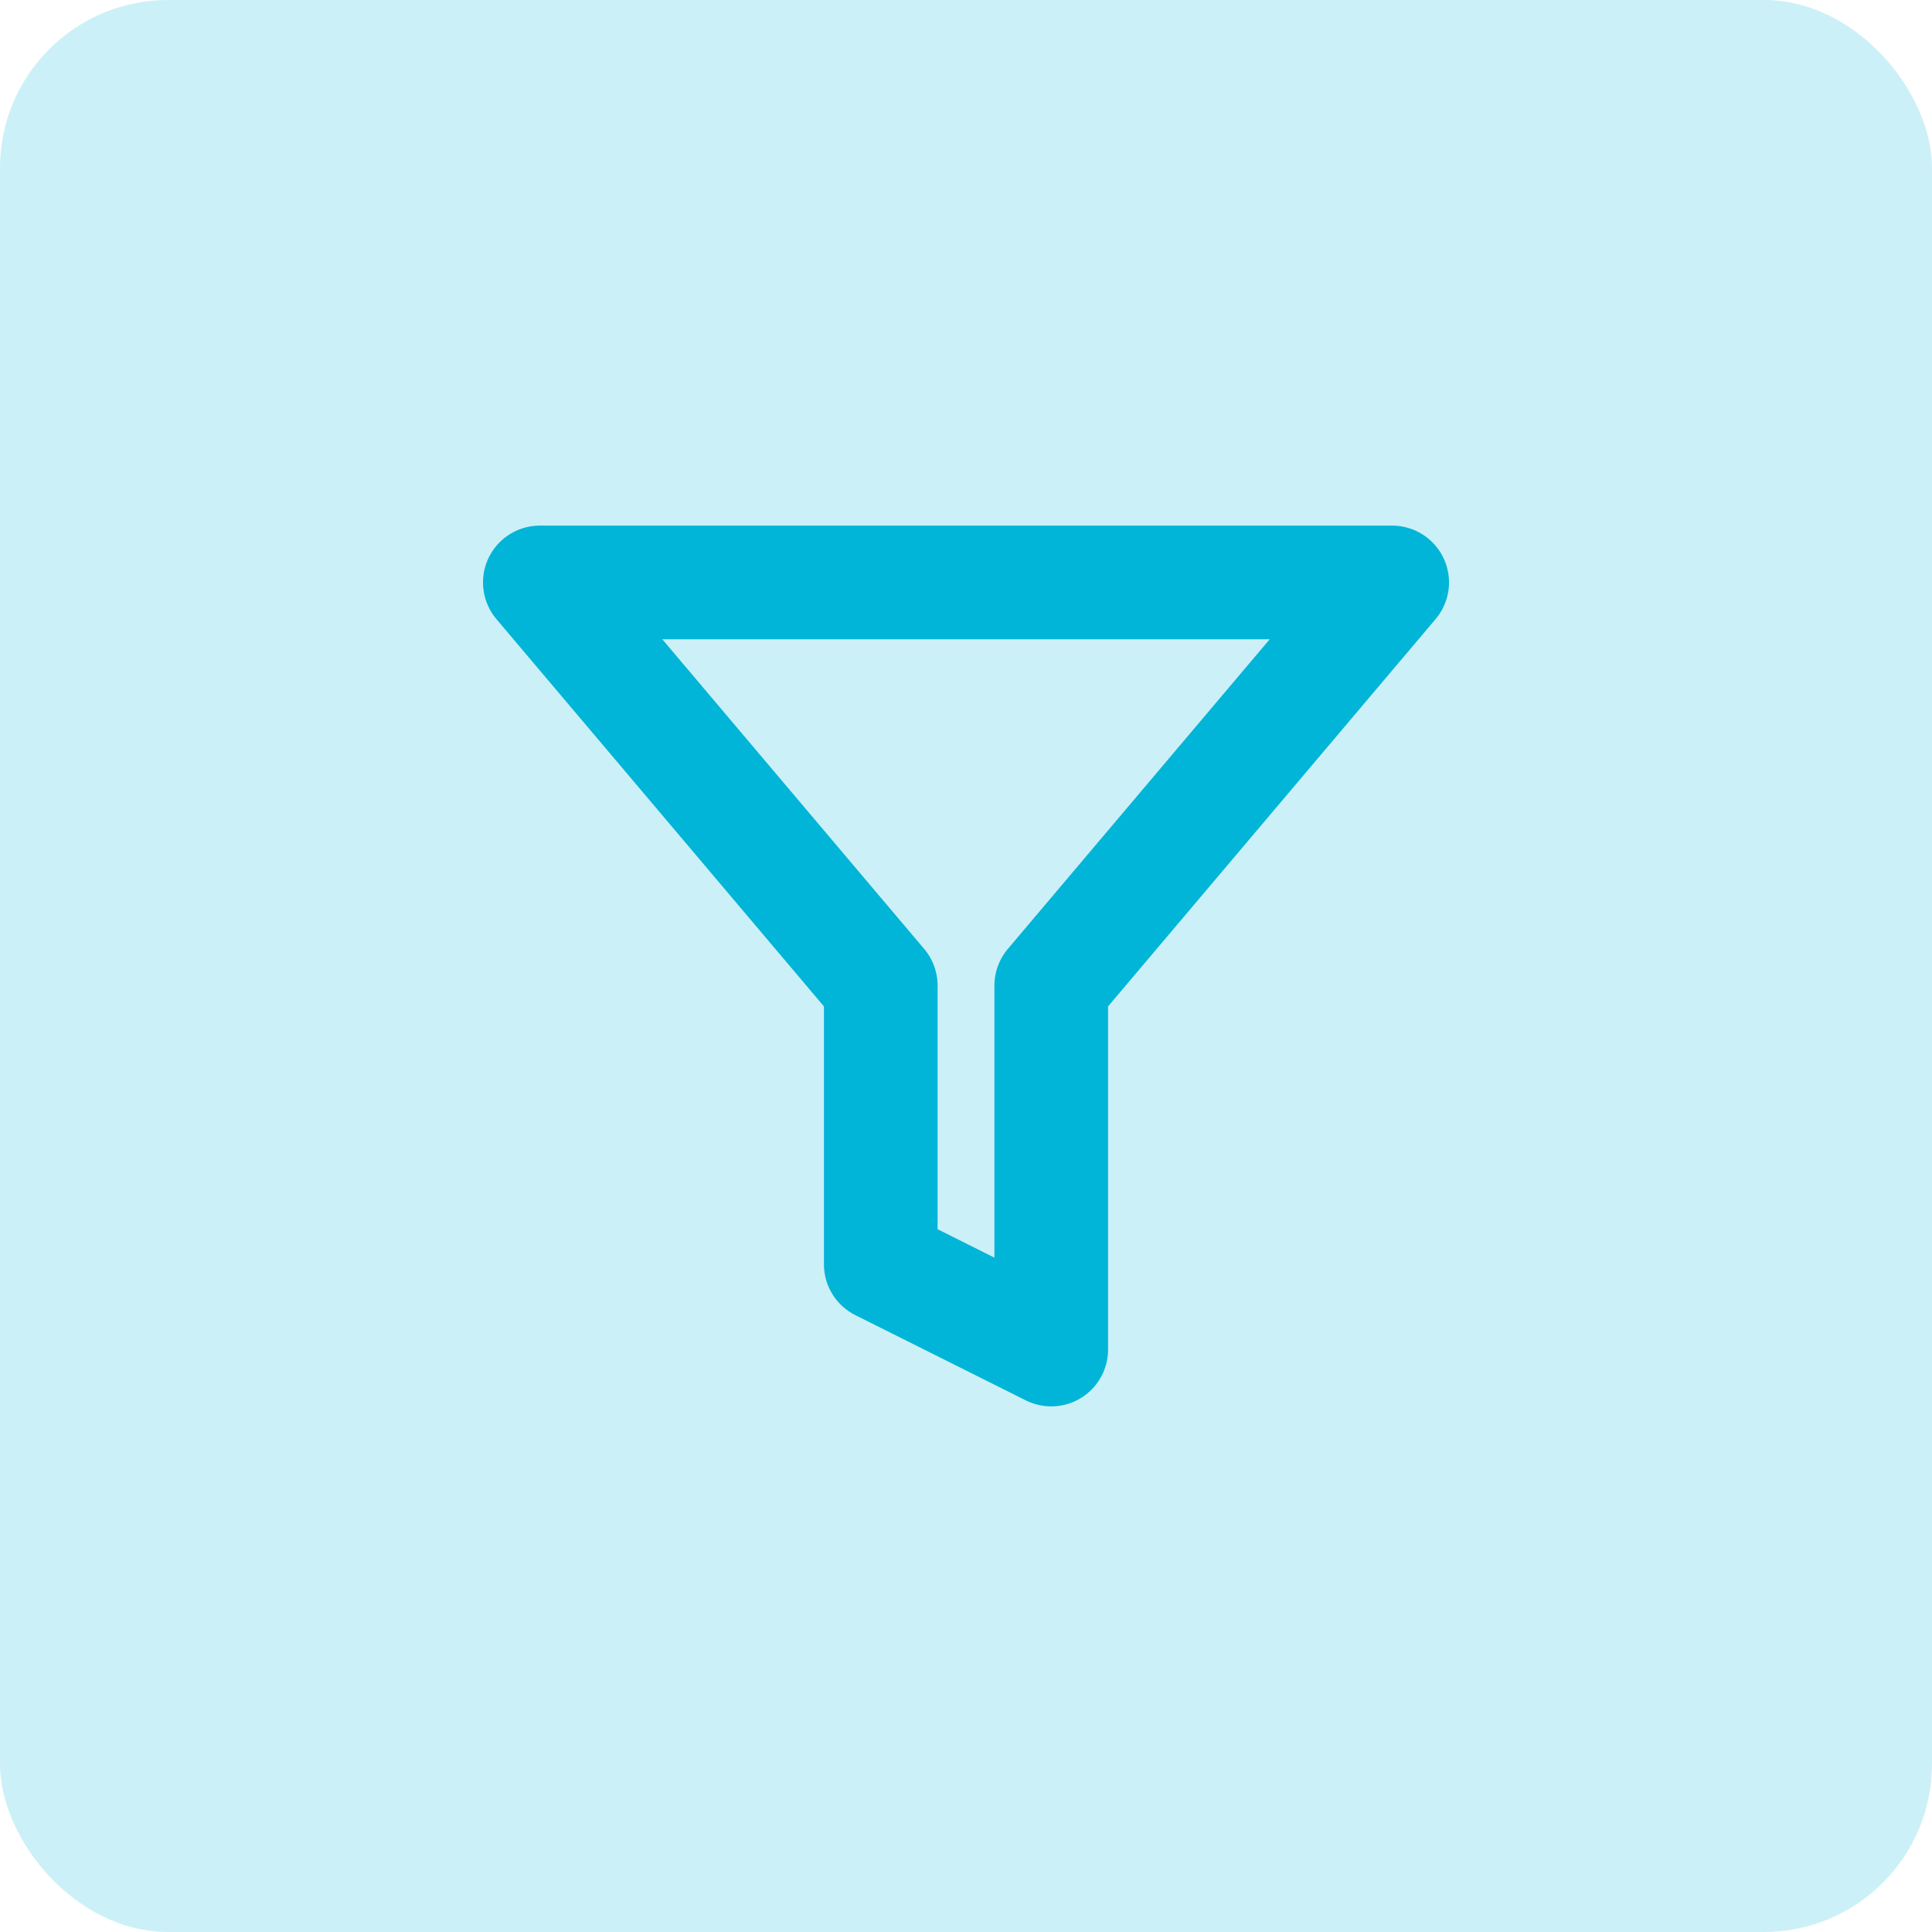
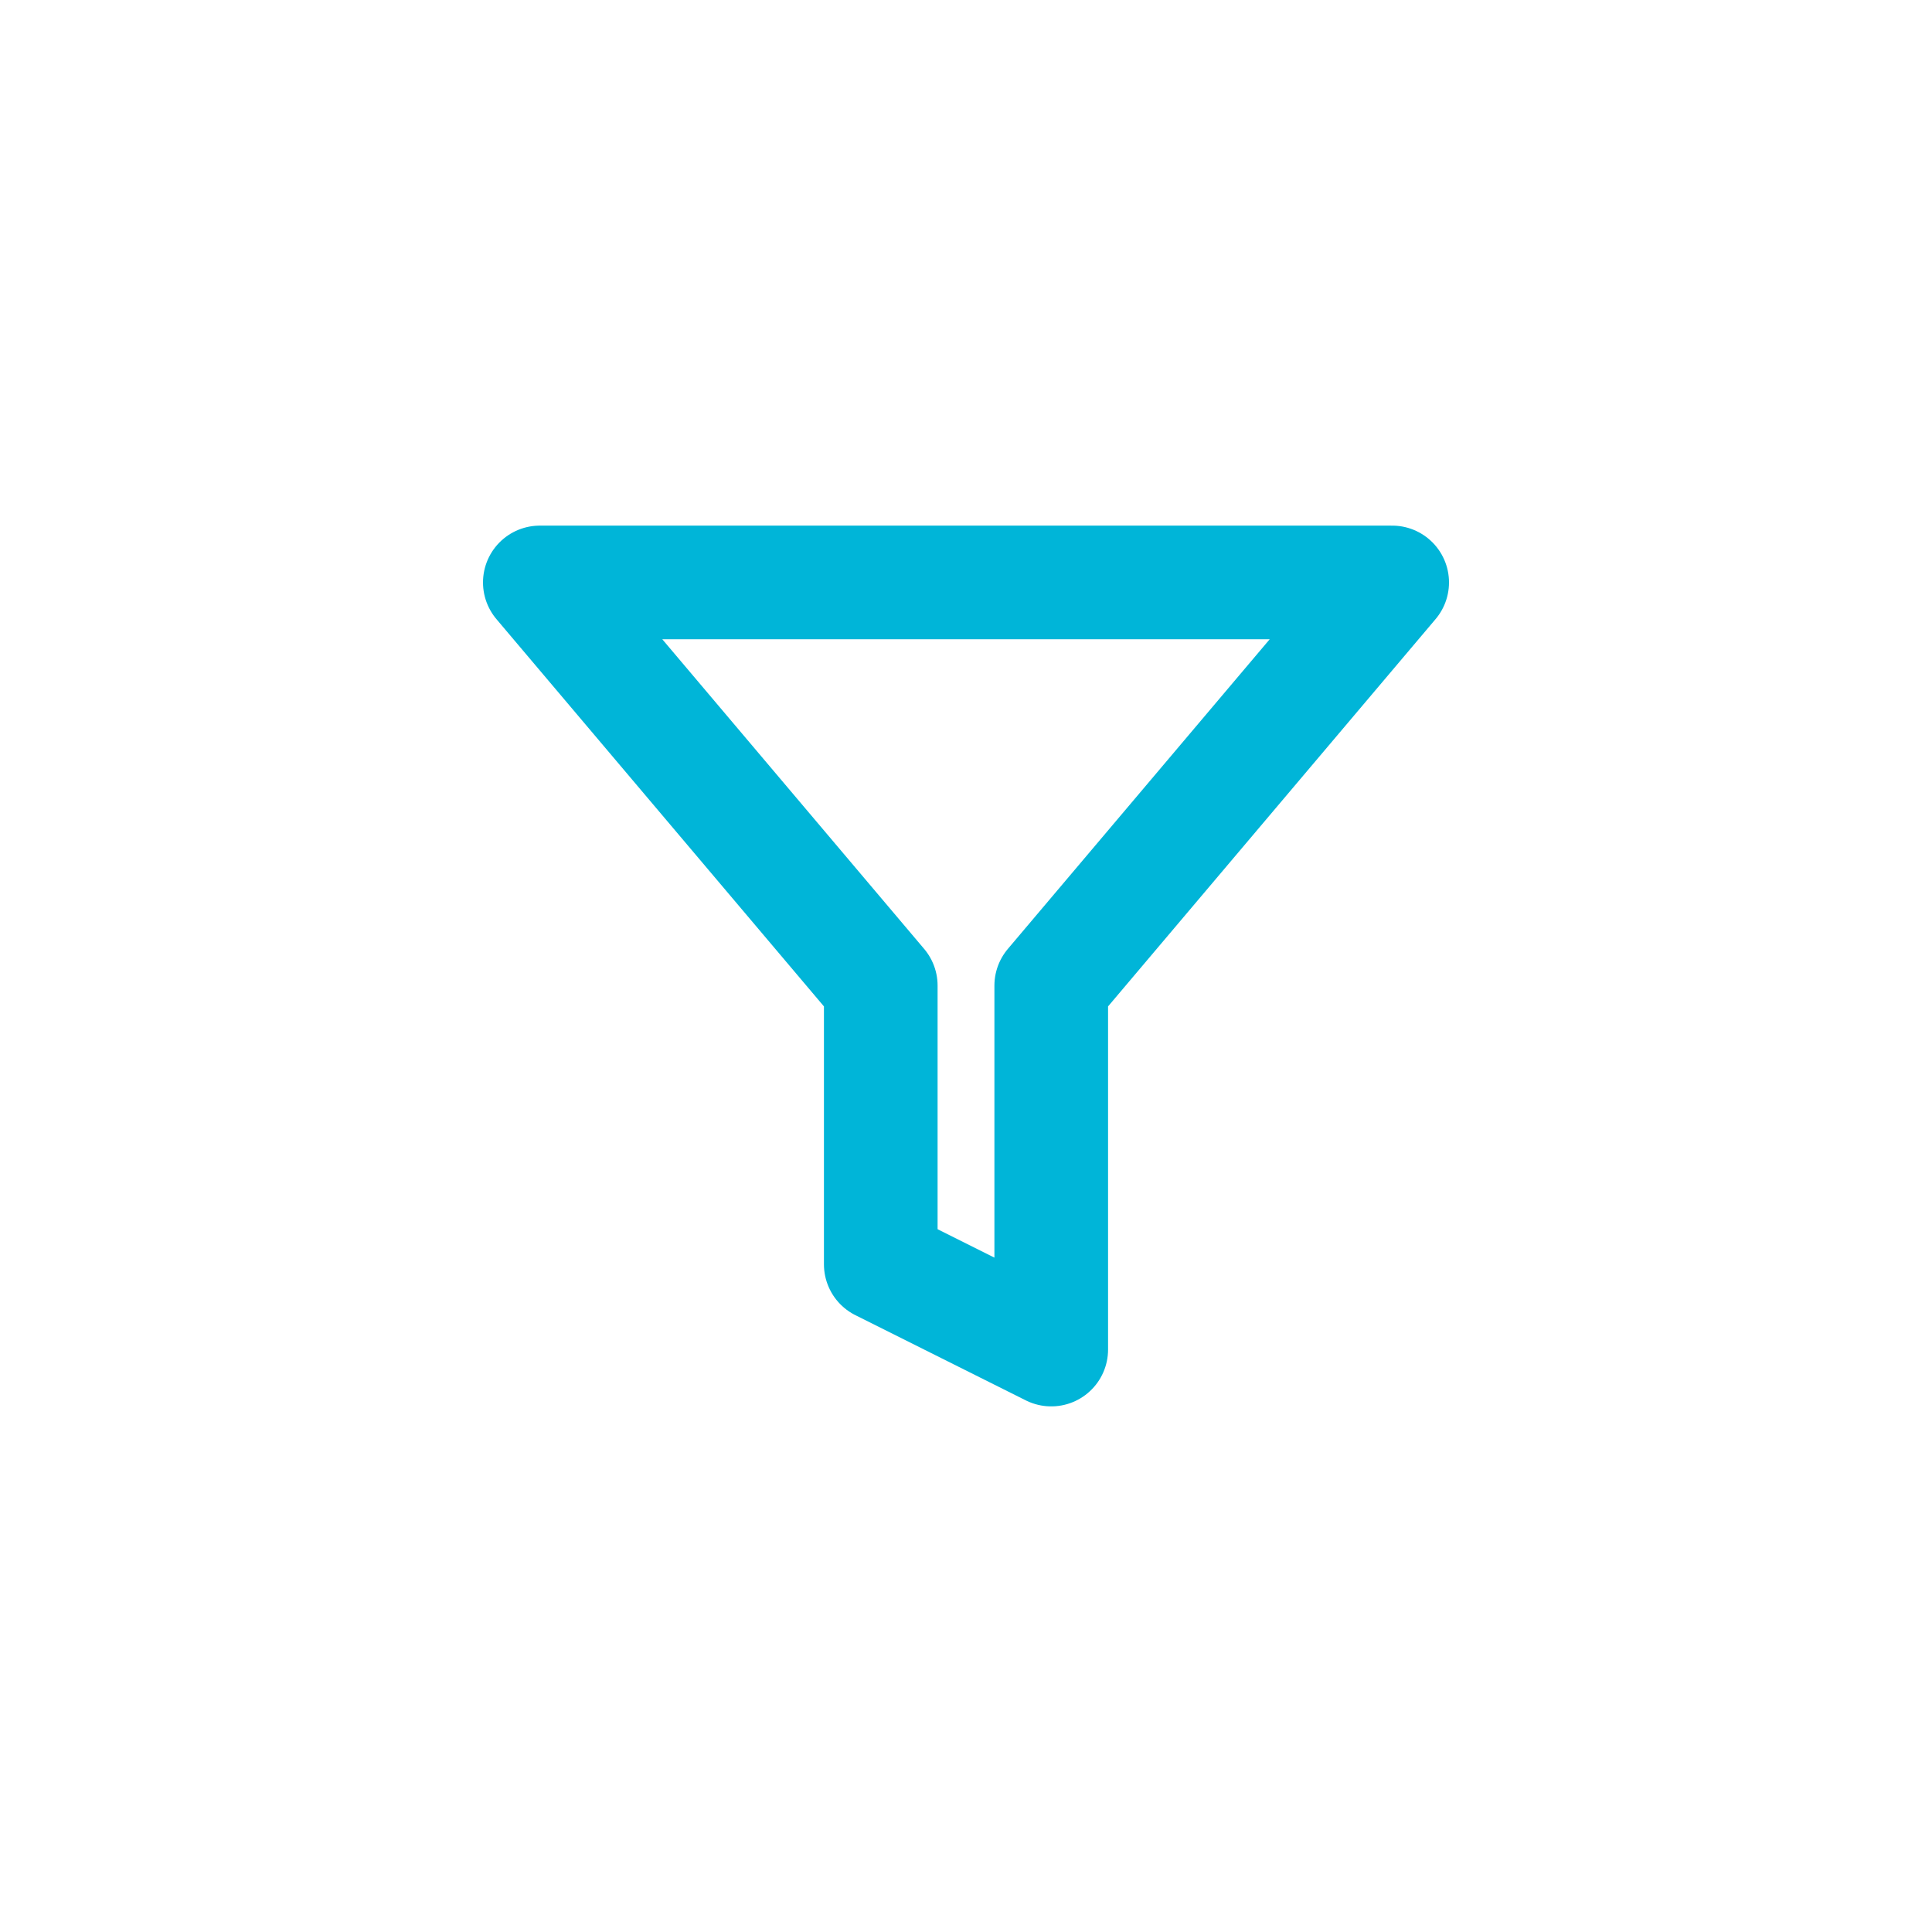
<svg xmlns="http://www.w3.org/2000/svg" width="34" height="34" viewBox="0 0 34 34" fill="none">
-   <rect opacity="0.2" width="34" height="34" rx="2.957" fill="#00B5D8" />
  <g clip-path="url(#clip0_5321_3202)">
    <path d="M24.5 10.25L9.5 10.25L15.5 17.345L15.5 22.25L18.5 23.75L18.5 17.345L24.5 10.25Z" stroke="#00B5D8" stroke-width="2" stroke-linecap="round" stroke-linejoin="round" />
  </g>
  <defs>
    <clipPath id="clip0_5321_3202">
      <rect width="18" height="18" fill="white" transform="translate(8 8)" />
    </clipPath>
  </defs>
</svg>